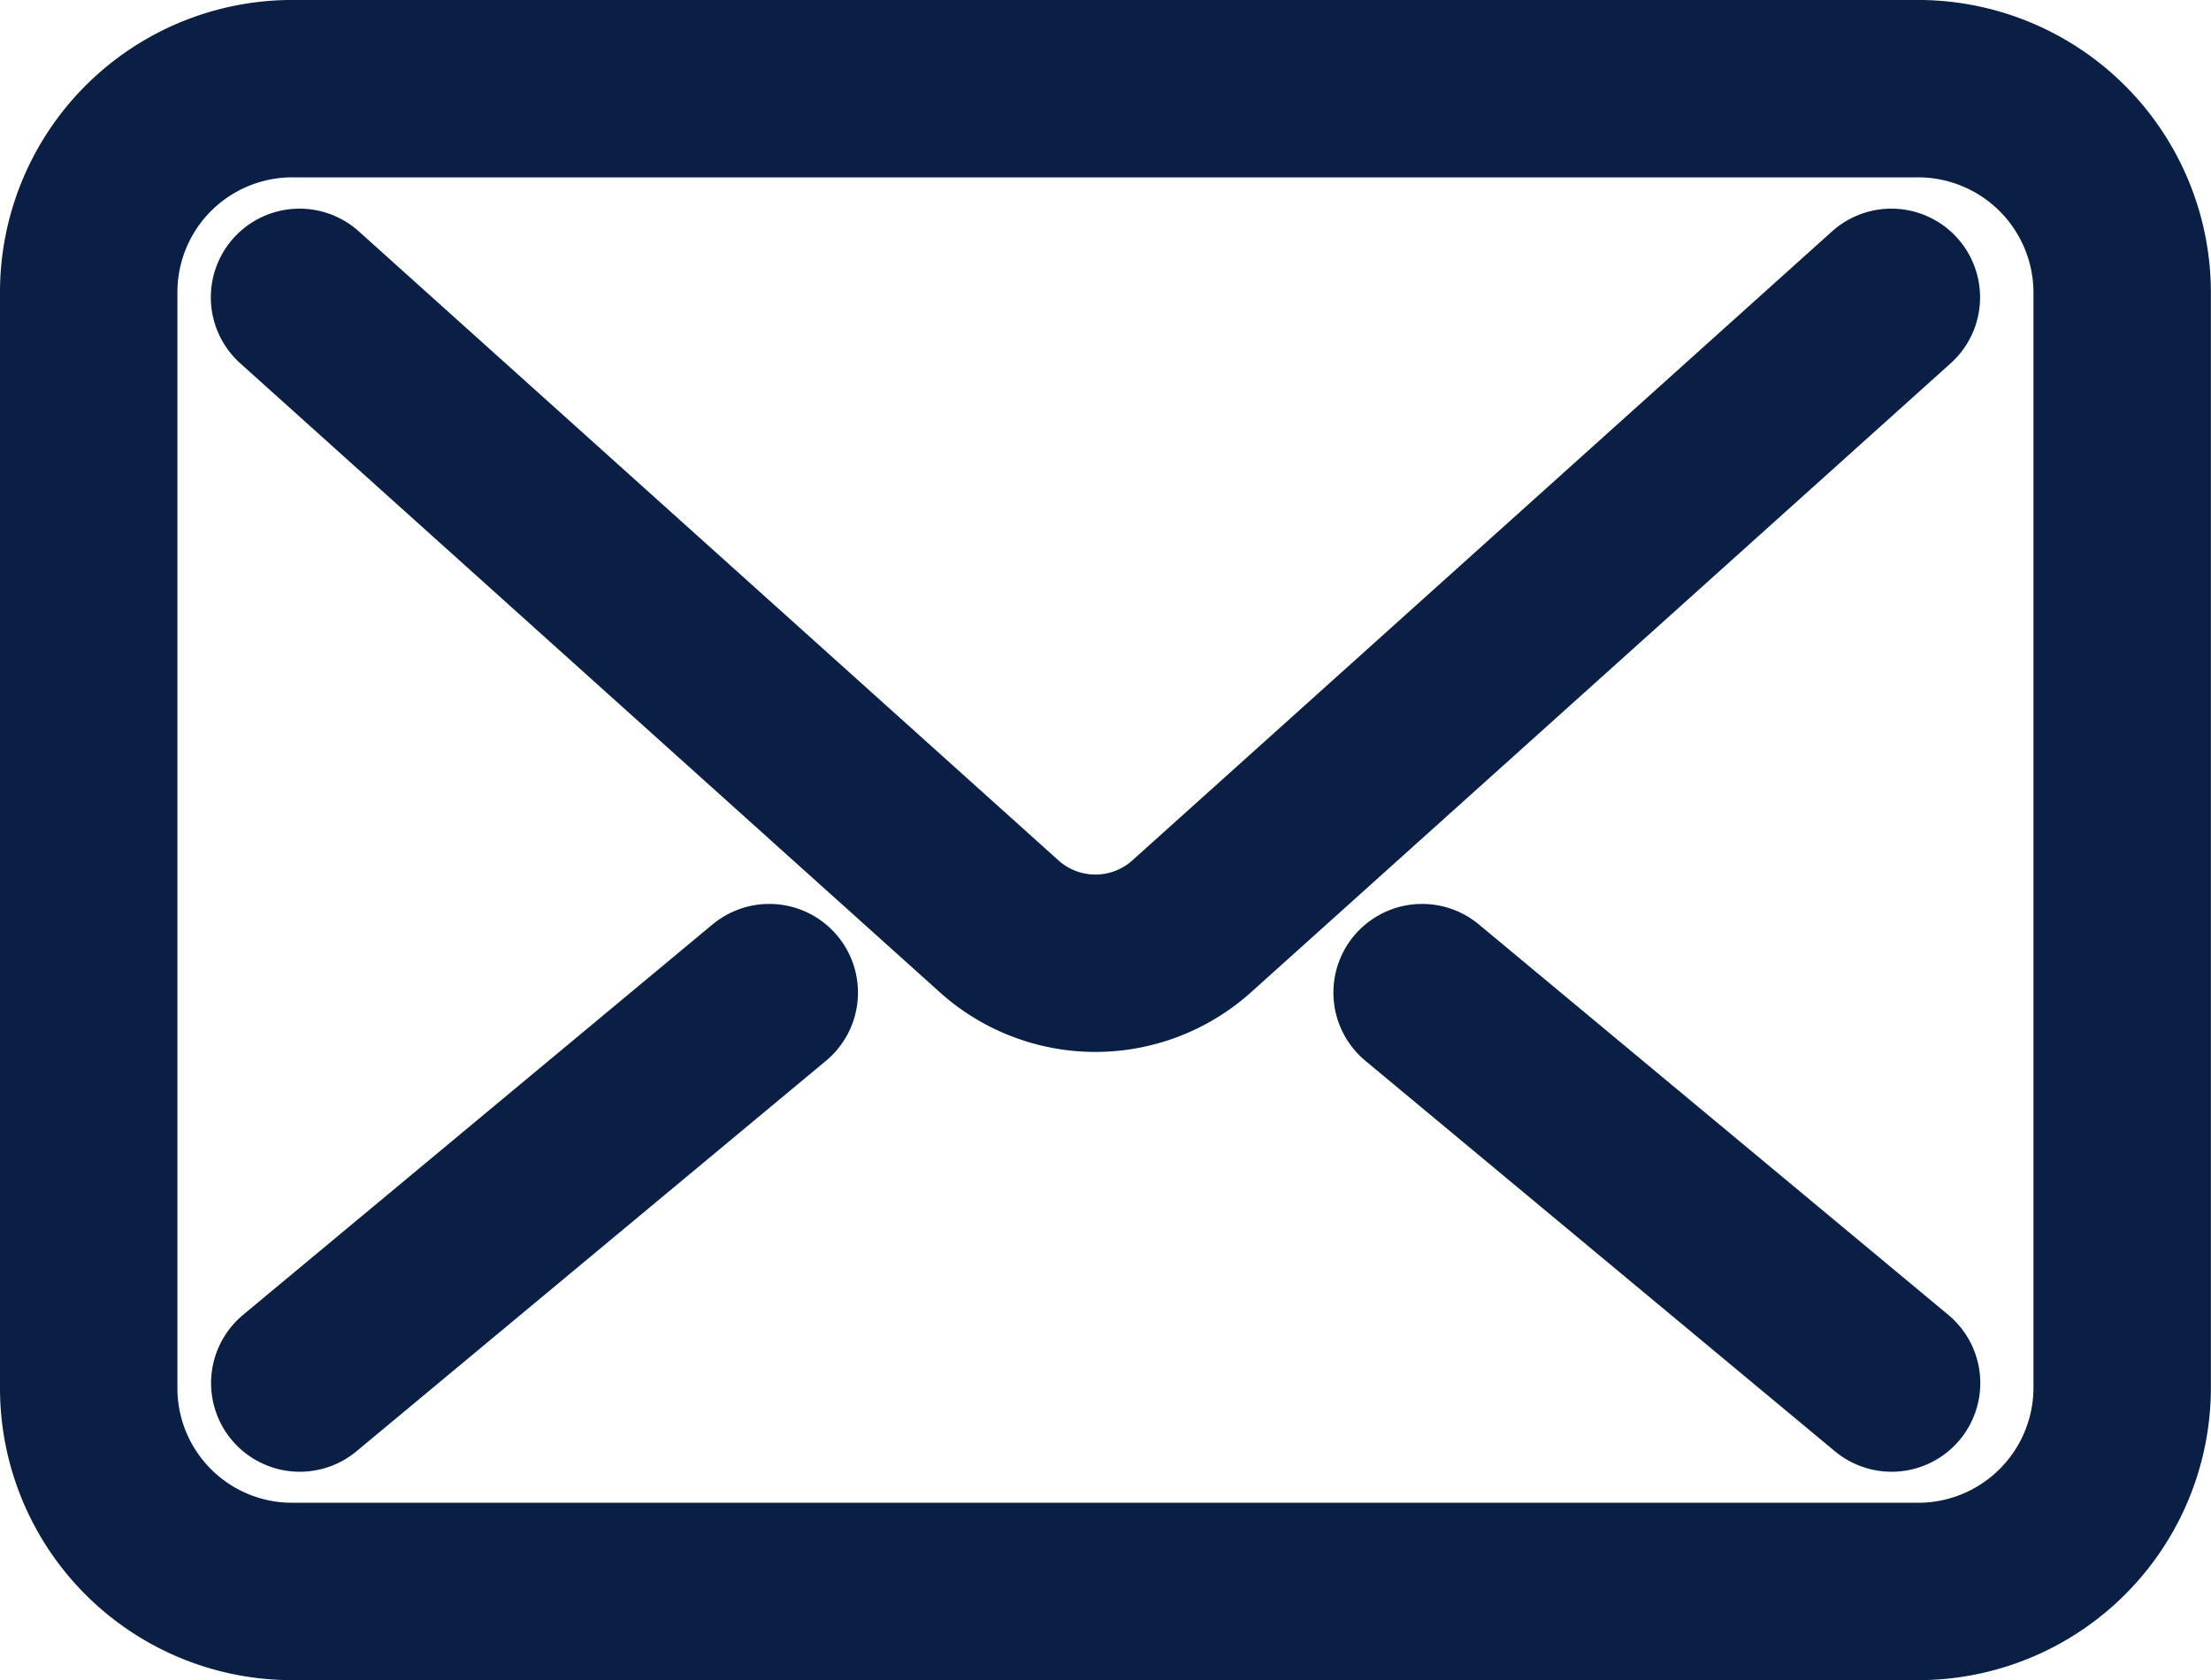
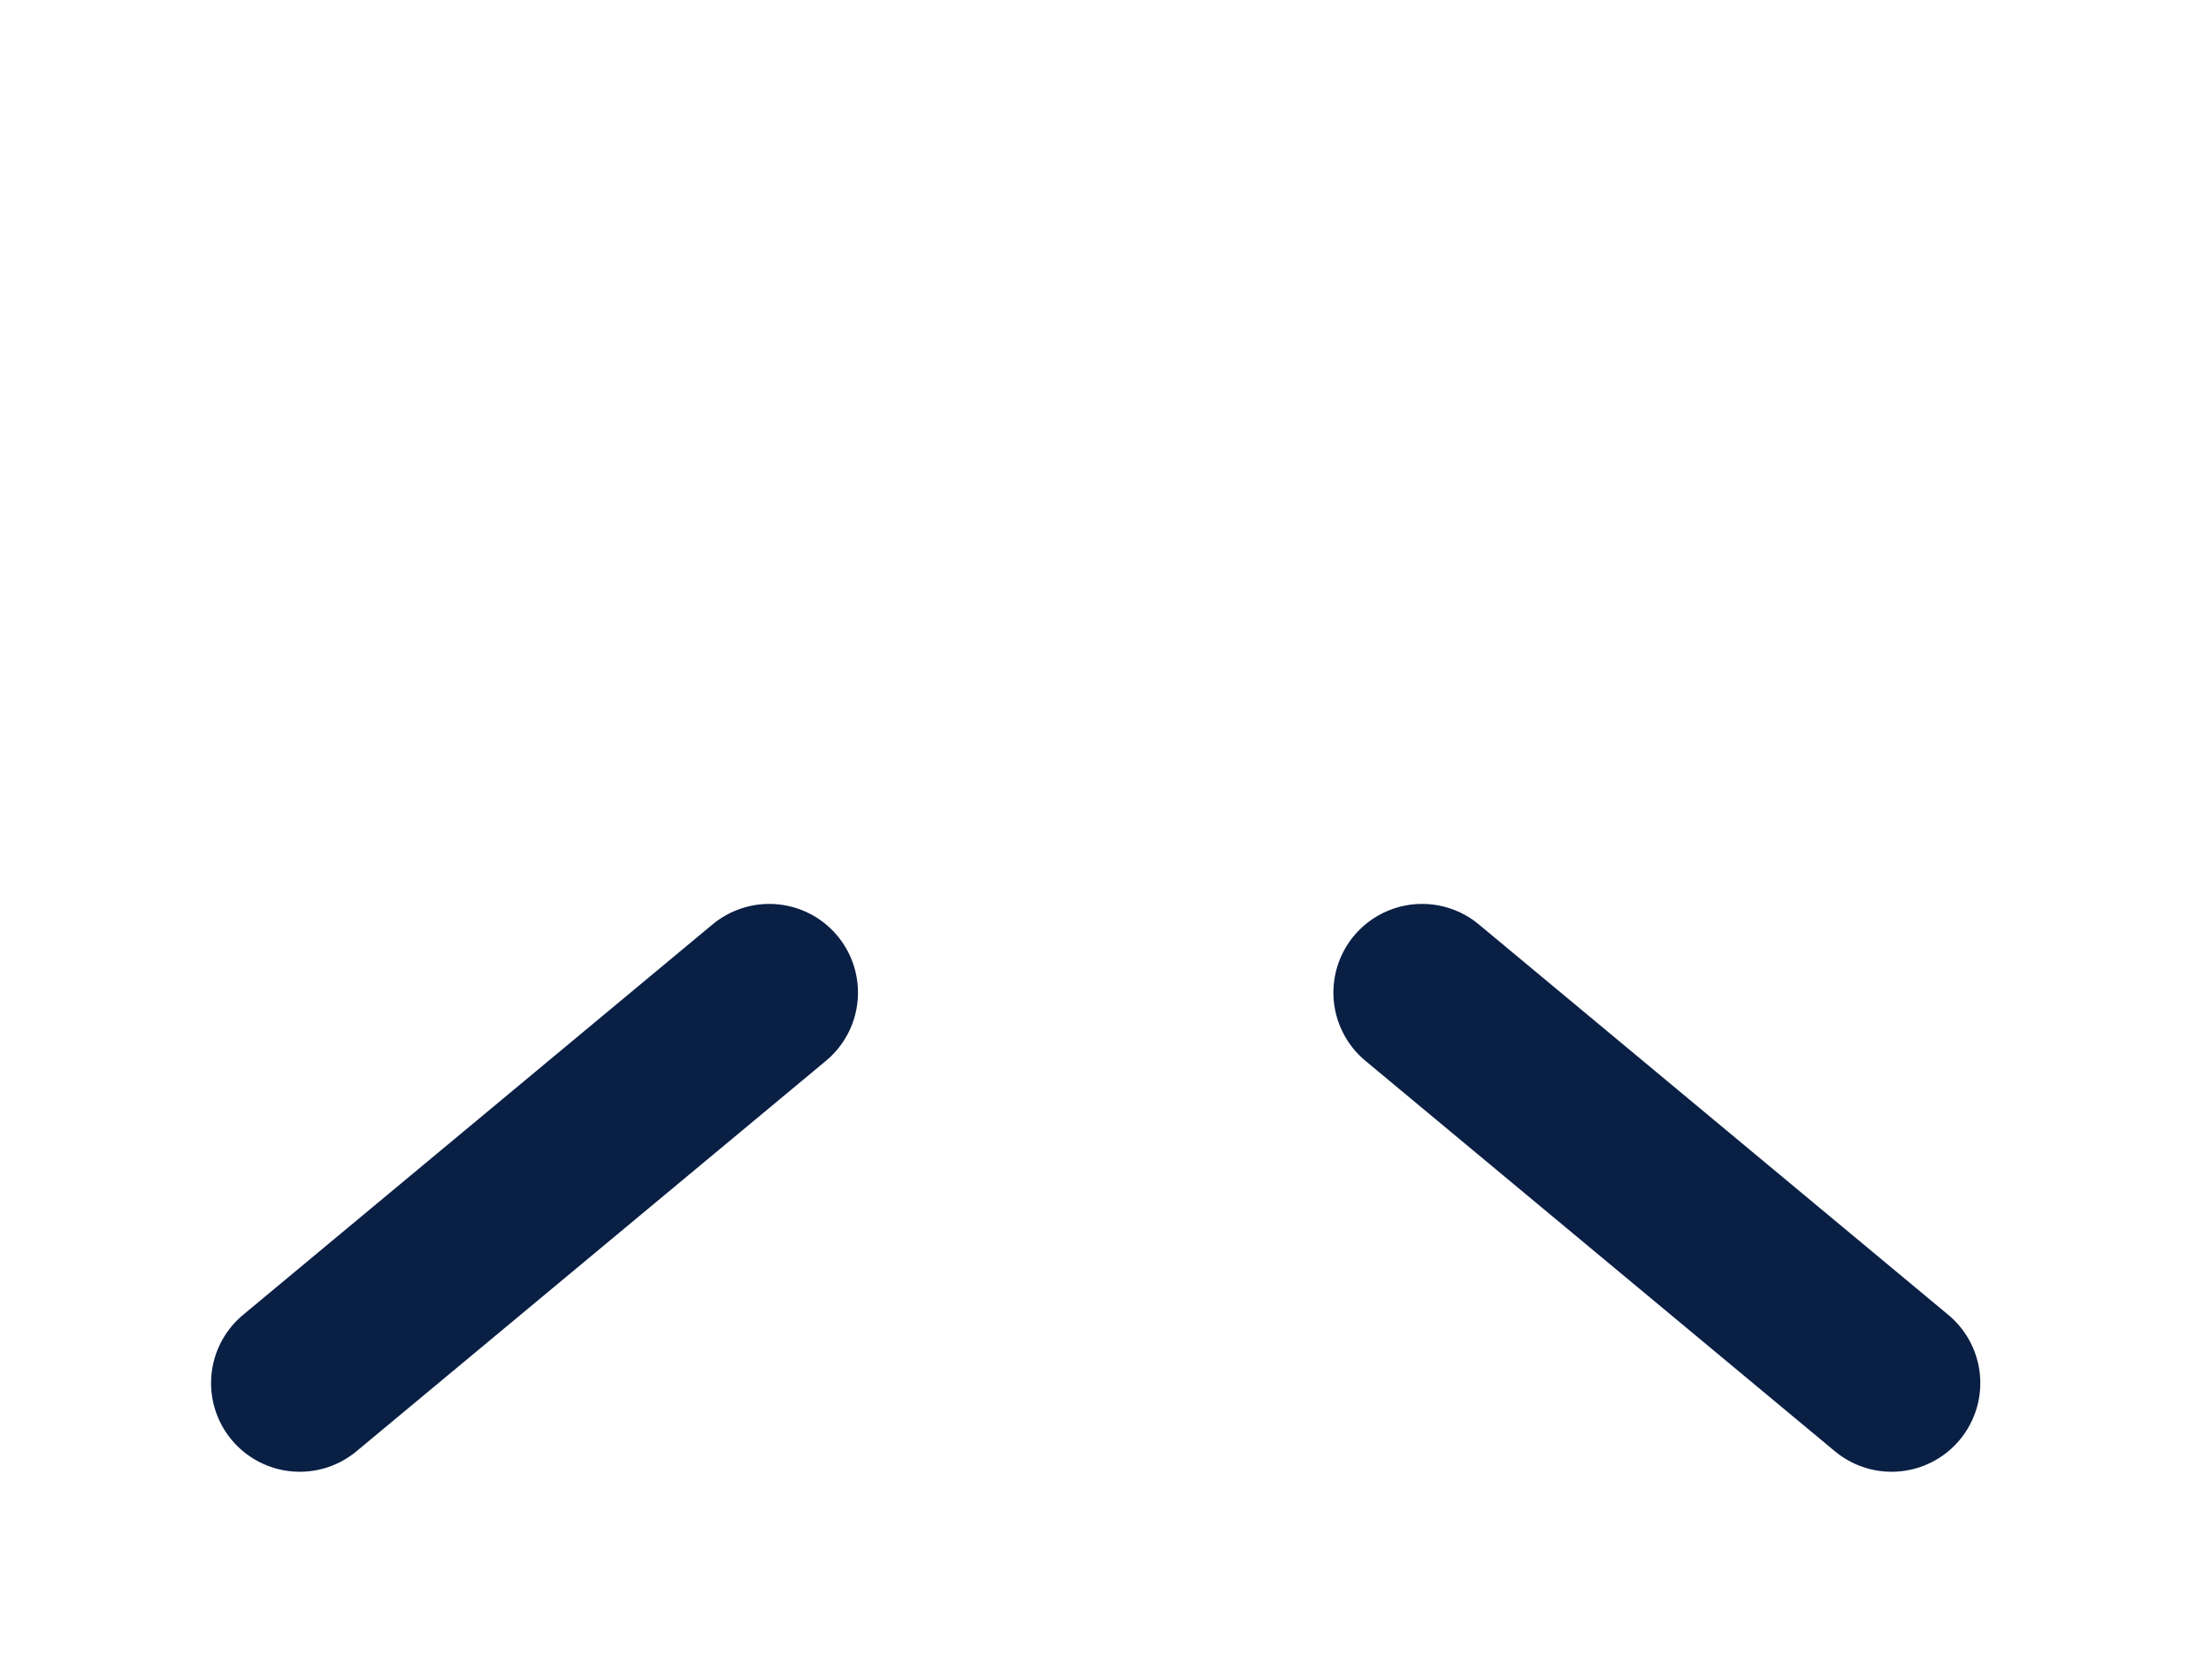
<svg xmlns="http://www.w3.org/2000/svg" width="37.387" height="28.417" viewBox="0 0 37.387 28.417">
  <g id="Group_3" data-name="Group 3" transform="translate(1.5 1.5)">
-     <path id="Path_199" data-name="Path 199" d="M412.8,2333.86l-11.852,10.657a2.436,2.436,0,0,1-3.214,0l-11.851-10.657" transform="translate(-382.318 -2330.331)" fill="none" stroke="#091f44" stroke-linecap="round" stroke-linejoin="round" stroke-width="3" />
    <line id="Line_2" data-name="Line 2" x2="7.939" y2="6.604" transform="translate(22.547 15.288)" fill="none" stroke="#091f44" stroke-linecap="round" stroke-linejoin="round" stroke-width="3" />
    <line id="Line_3" data-name="Line 3" x1="7.939" y2="6.604" transform="translate(3.569 15.288)" fill="none" stroke="#091f44" stroke-linecap="round" stroke-linejoin="round" stroke-width="3" />
-     <path id="Path_200" data-name="Path 200" d="M383.5,2334.925v18.57a3.439,3.439,0,0,0,3.5,3.421h27.372a3.45,3.45,0,0,0,3.513-3.421v-18.57a3.453,3.453,0,0,0-3.513-3.425H387A3.443,3.443,0,0,0,383.5,2334.925Z" transform="translate(-383.5 -2331.5)" fill="none" stroke="#091f44" stroke-linecap="round" stroke-linejoin="round" stroke-width="3" />
  </g>
</svg>